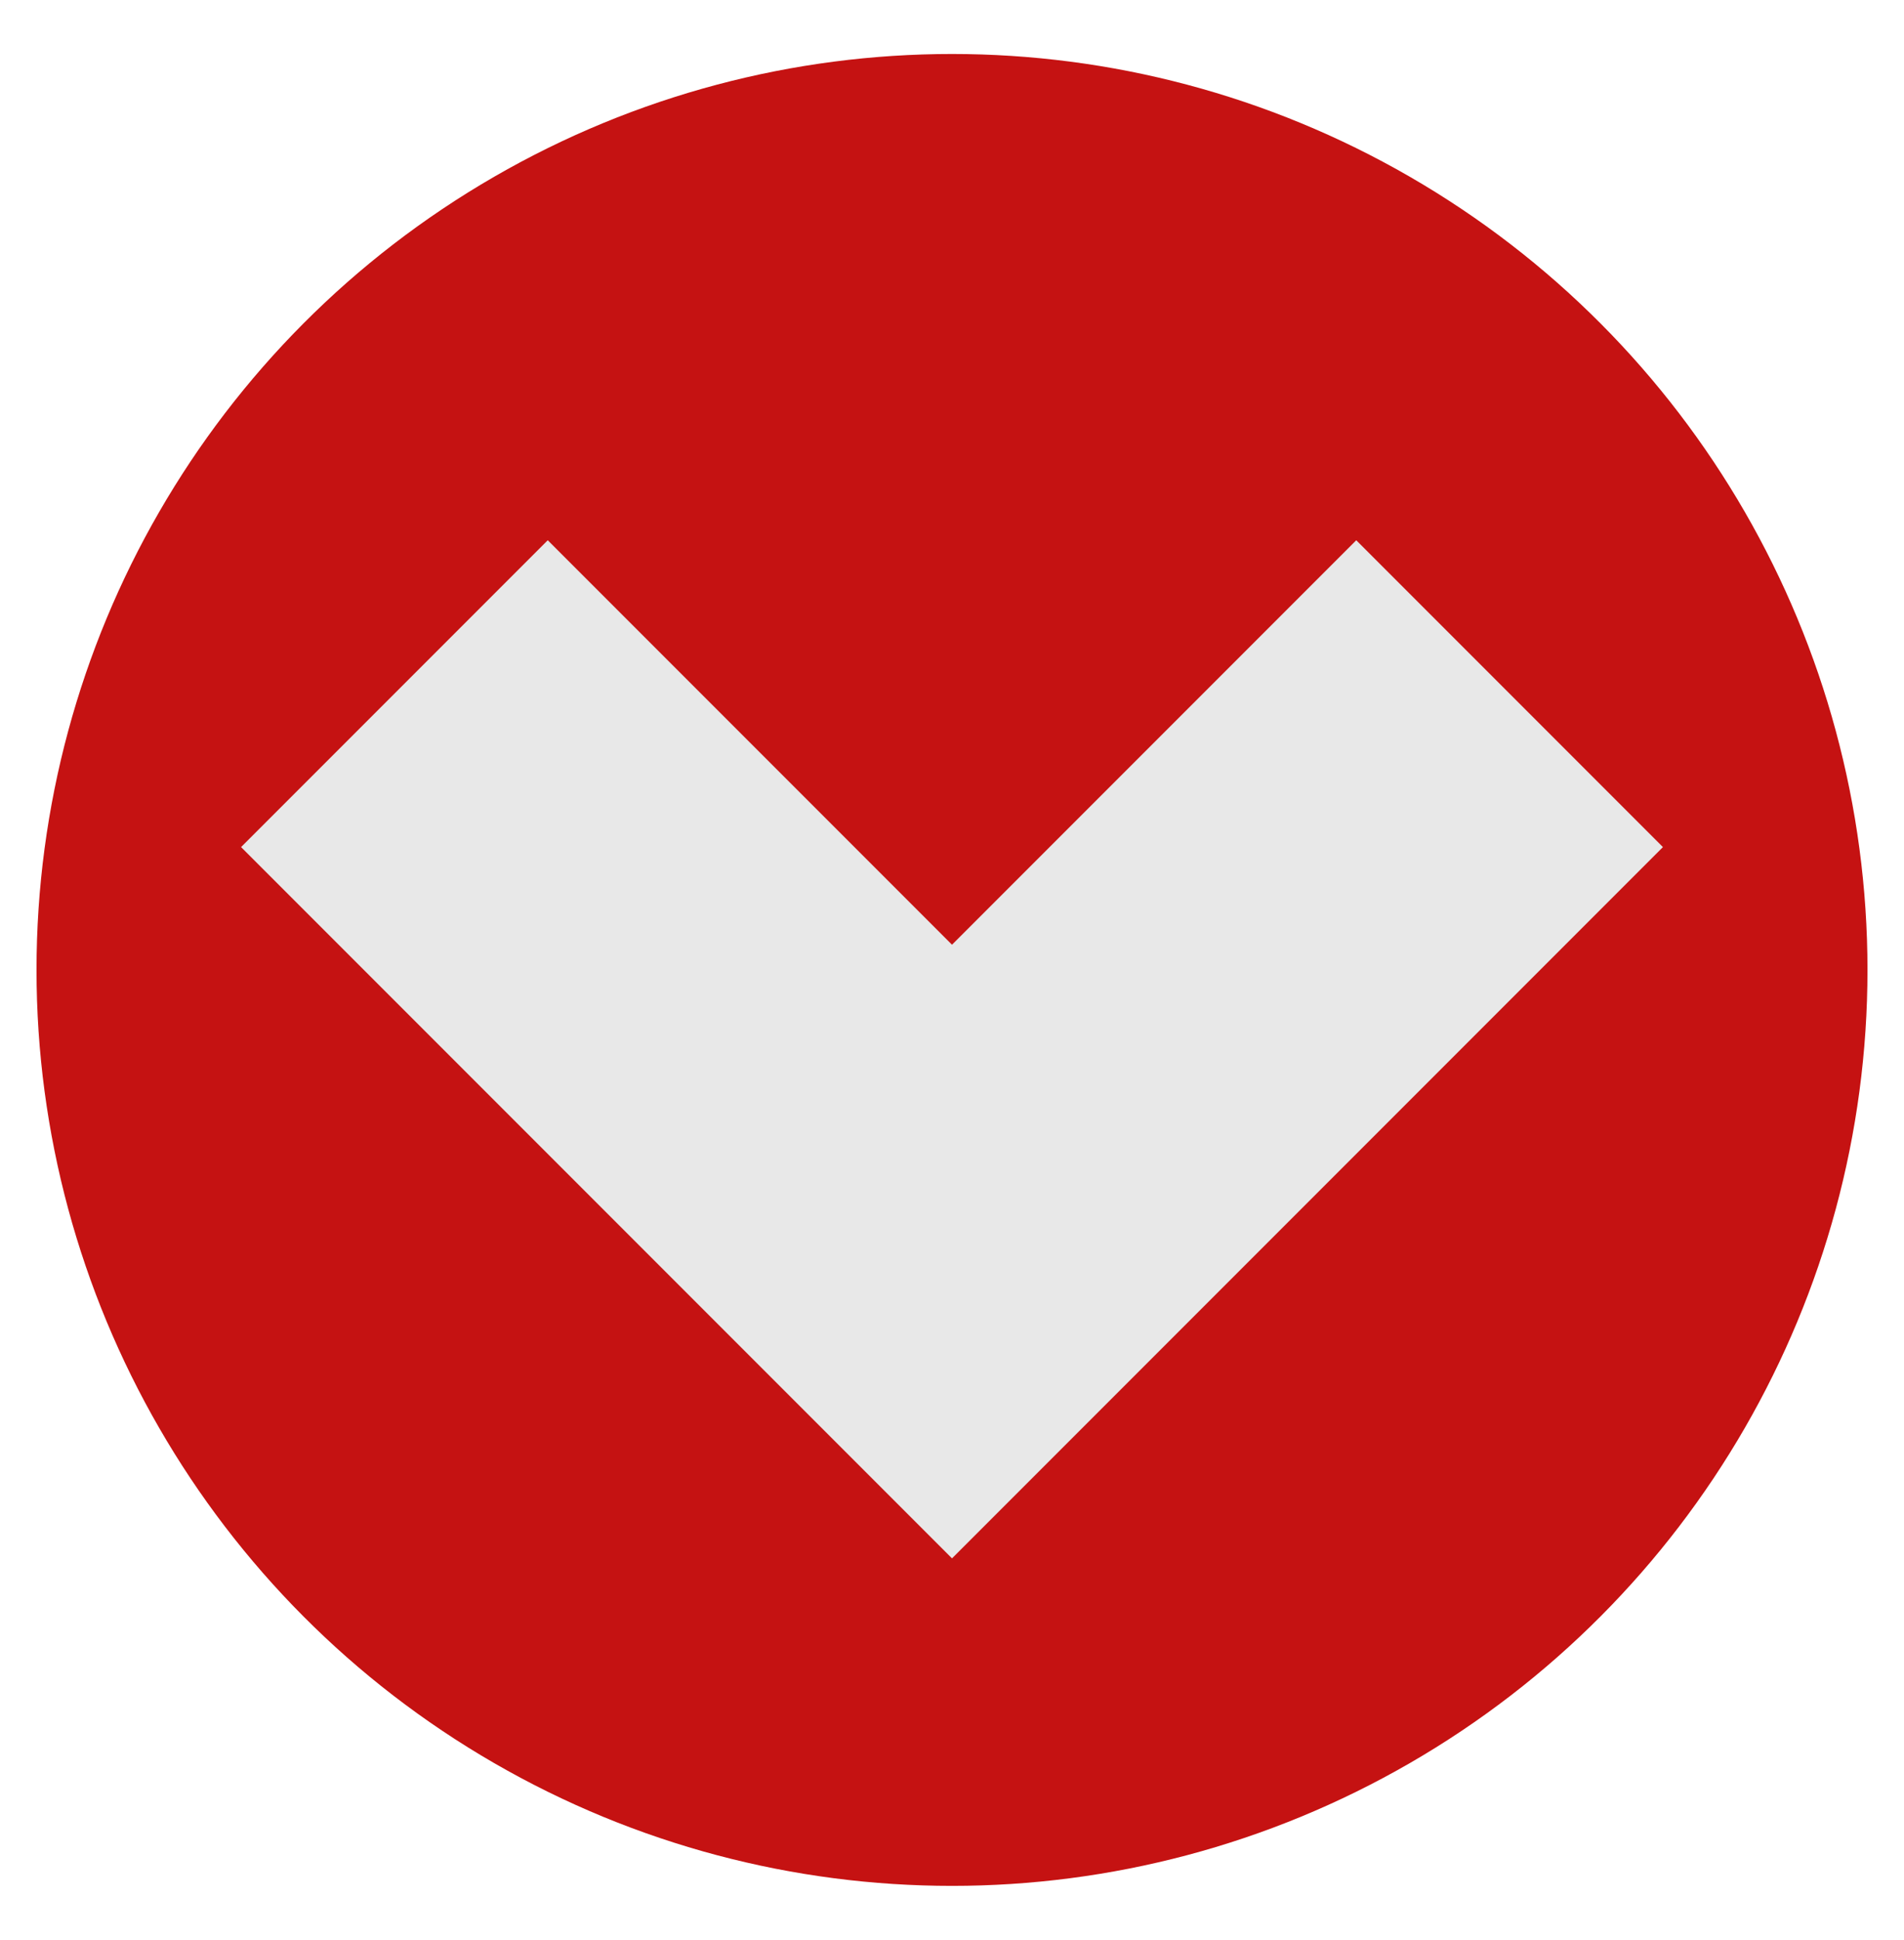
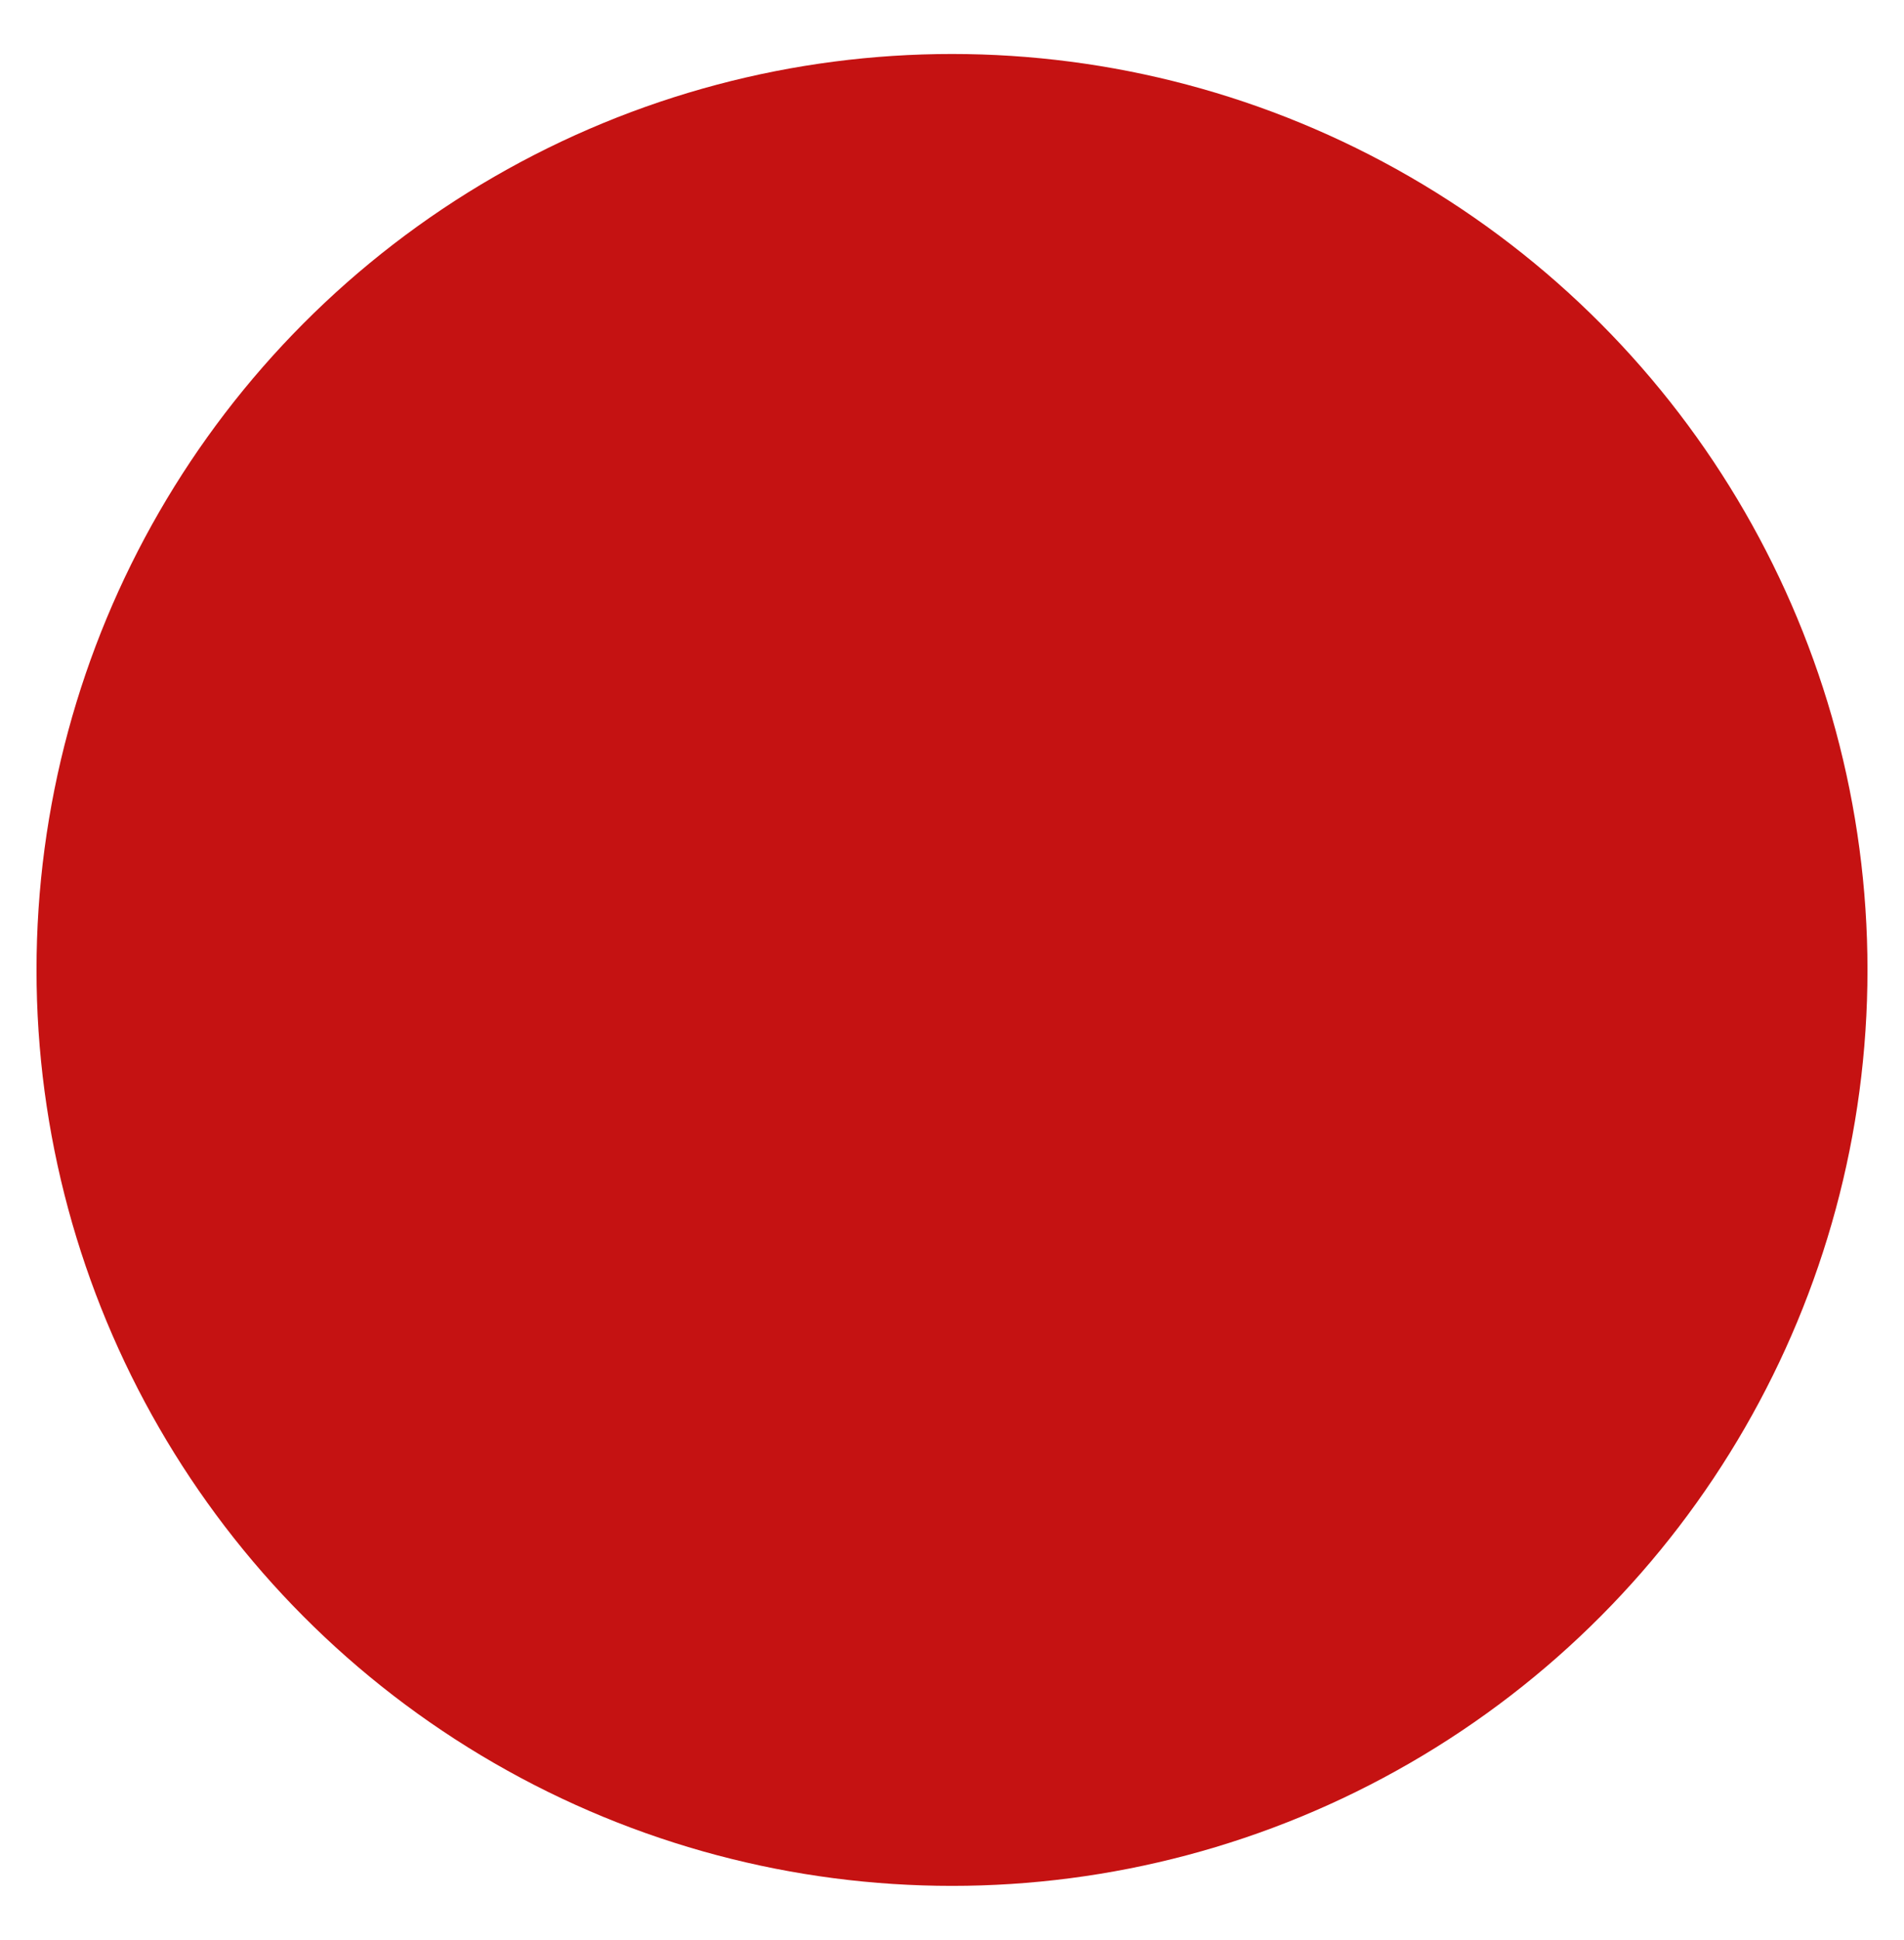
<svg xmlns="http://www.w3.org/2000/svg" version="1.1" id="Capa_1" x="0px" y="0px" viewBox="0 0 589.2 600" style="enable-background:new 0 0 589.2 600;" xml:space="preserve">
  <style type="text/css">
	.st0{fill:#C51212;}
	.st1{fill:#E8E8E8;}
</style>
  <g>
    <circle class="st0" cx="294.6" cy="300" r="283.3" />
  </g>
  <g>
    <g>
-       <polygon class="st1" points="74.6,262 169.5,167.1 294.6,292.2 419.7,167.1 514.6,262 294.6,482   " />
-     </g>
+       </g>
  </g>
</svg>